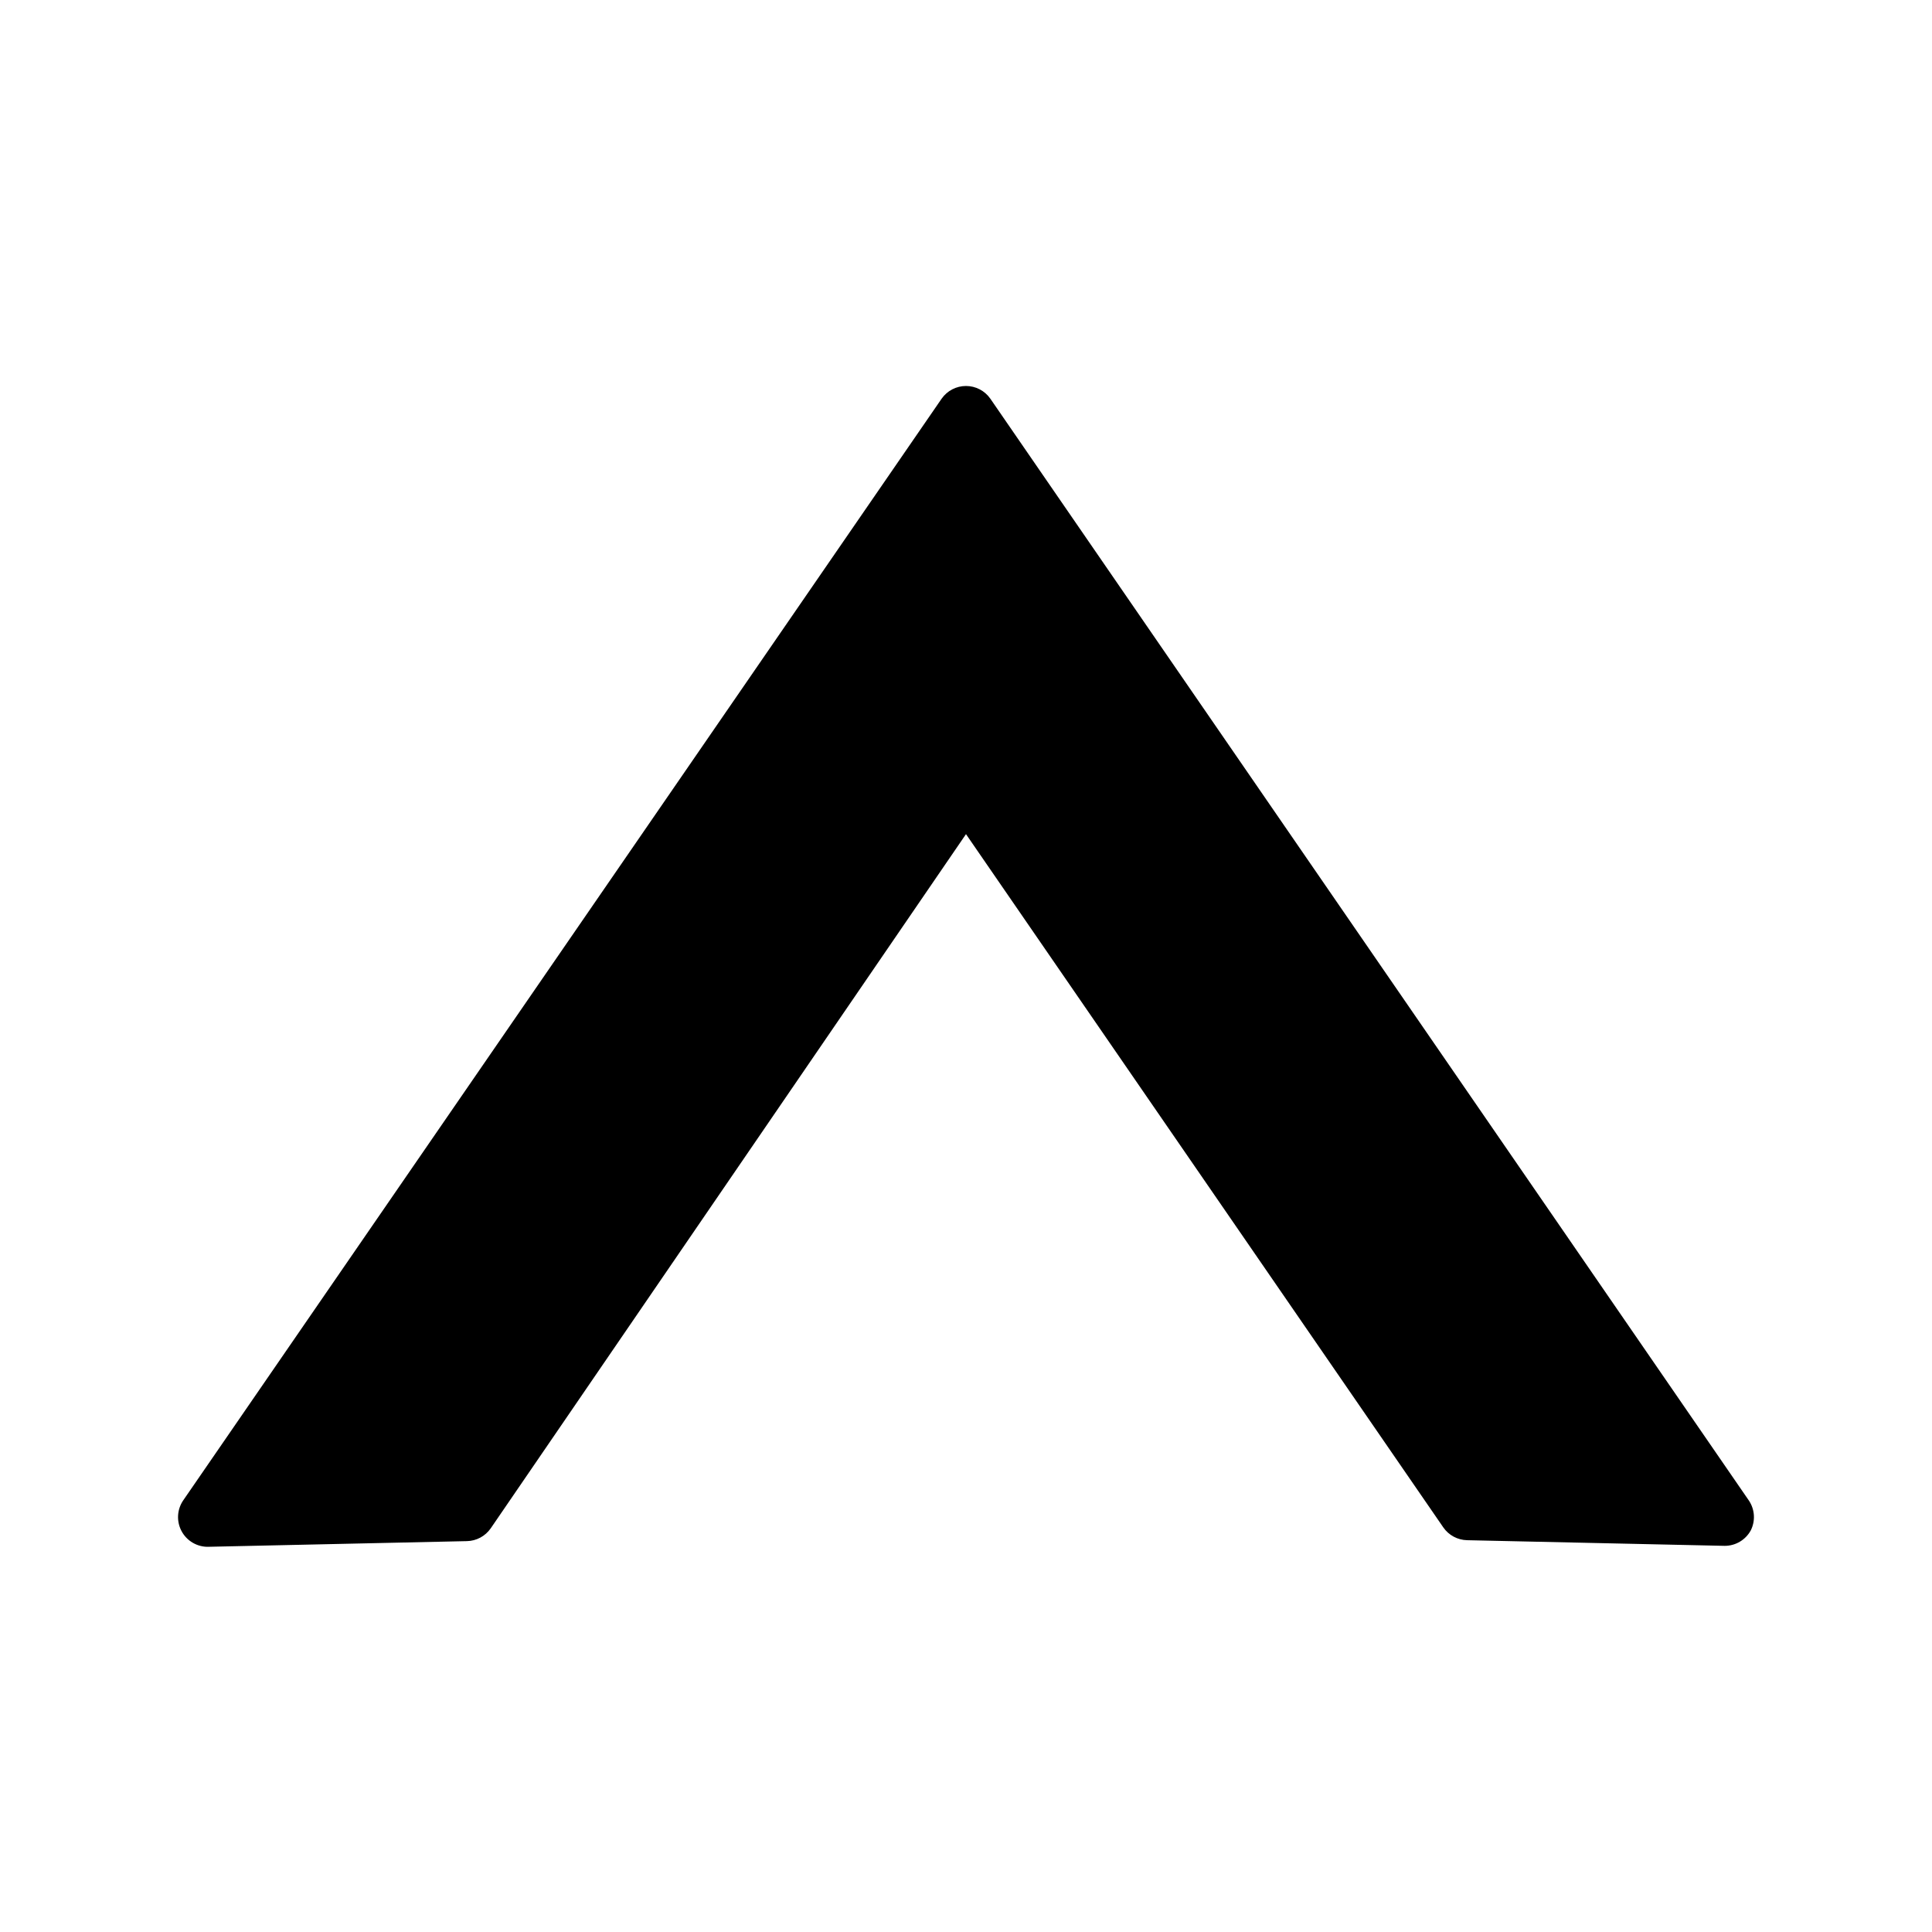
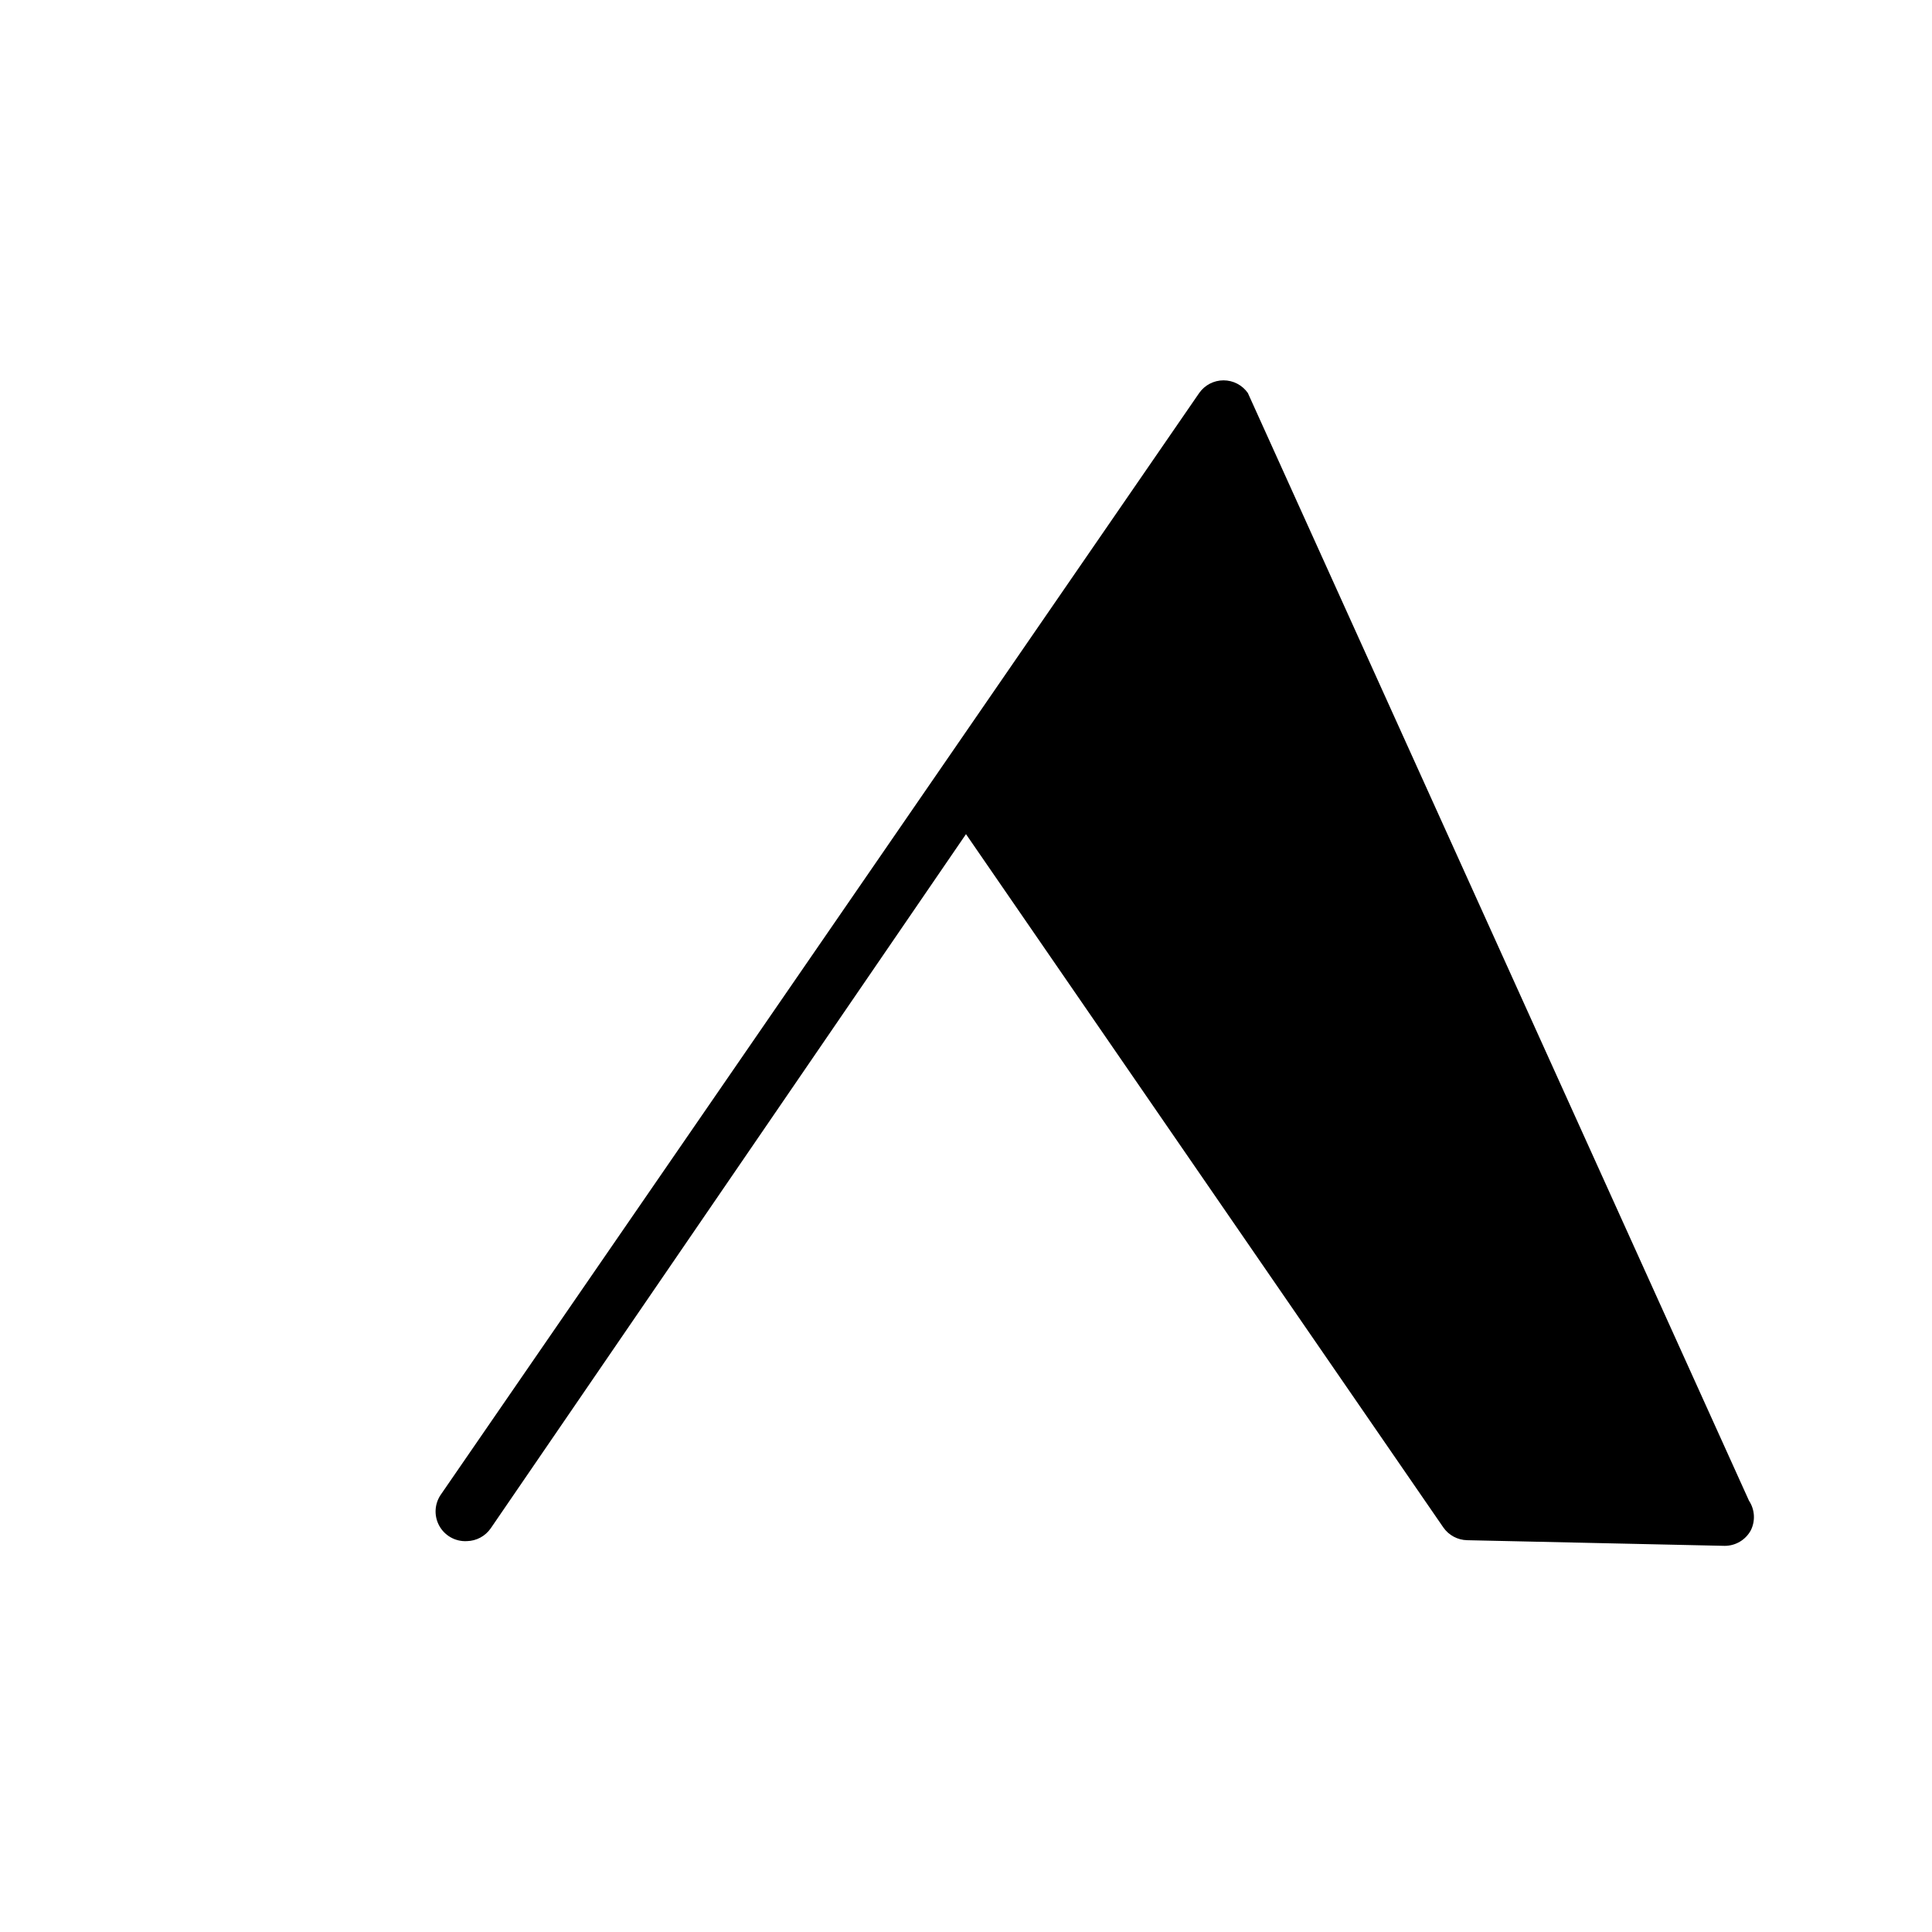
<svg xmlns="http://www.w3.org/2000/svg" fill="#000000" width="800px" height="800px" version="1.1" viewBox="144 144 512 512">
-   <path d="m607.5 541.7c1.555 2.352 1.738 5.352 0.473 7.871-1.383 2.531-4.043 4.102-6.926 4.094l-68.25-1.496c-2.519-0.055-4.863-1.312-6.301-3.383l-126.5-183.73-125.95 183.97c-1.438 2.07-3.777 3.332-6.297 3.387l-68.25 1.496c-3.137 0.176-6.074-1.527-7.481-4.332-1.262-2.519-1.082-5.519 0.473-7.871l201.05-292.05c1.473-2.109 3.883-3.367 6.457-3.367 2.57 0 4.981 1.258 6.453 3.367z" />
+   <path d="m607.5 541.7c1.555 2.352 1.738 5.352 0.473 7.871-1.383 2.531-4.043 4.102-6.926 4.094l-68.25-1.496c-2.519-0.055-4.863-1.312-6.301-3.383l-126.5-183.73-125.95 183.97c-1.438 2.07-3.777 3.332-6.297 3.387c-3.137 0.176-6.074-1.527-7.481-4.332-1.262-2.519-1.082-5.519 0.473-7.871l201.05-292.05c1.473-2.109 3.883-3.367 6.457-3.367 2.57 0 4.981 1.258 6.453 3.367z" />
</svg>